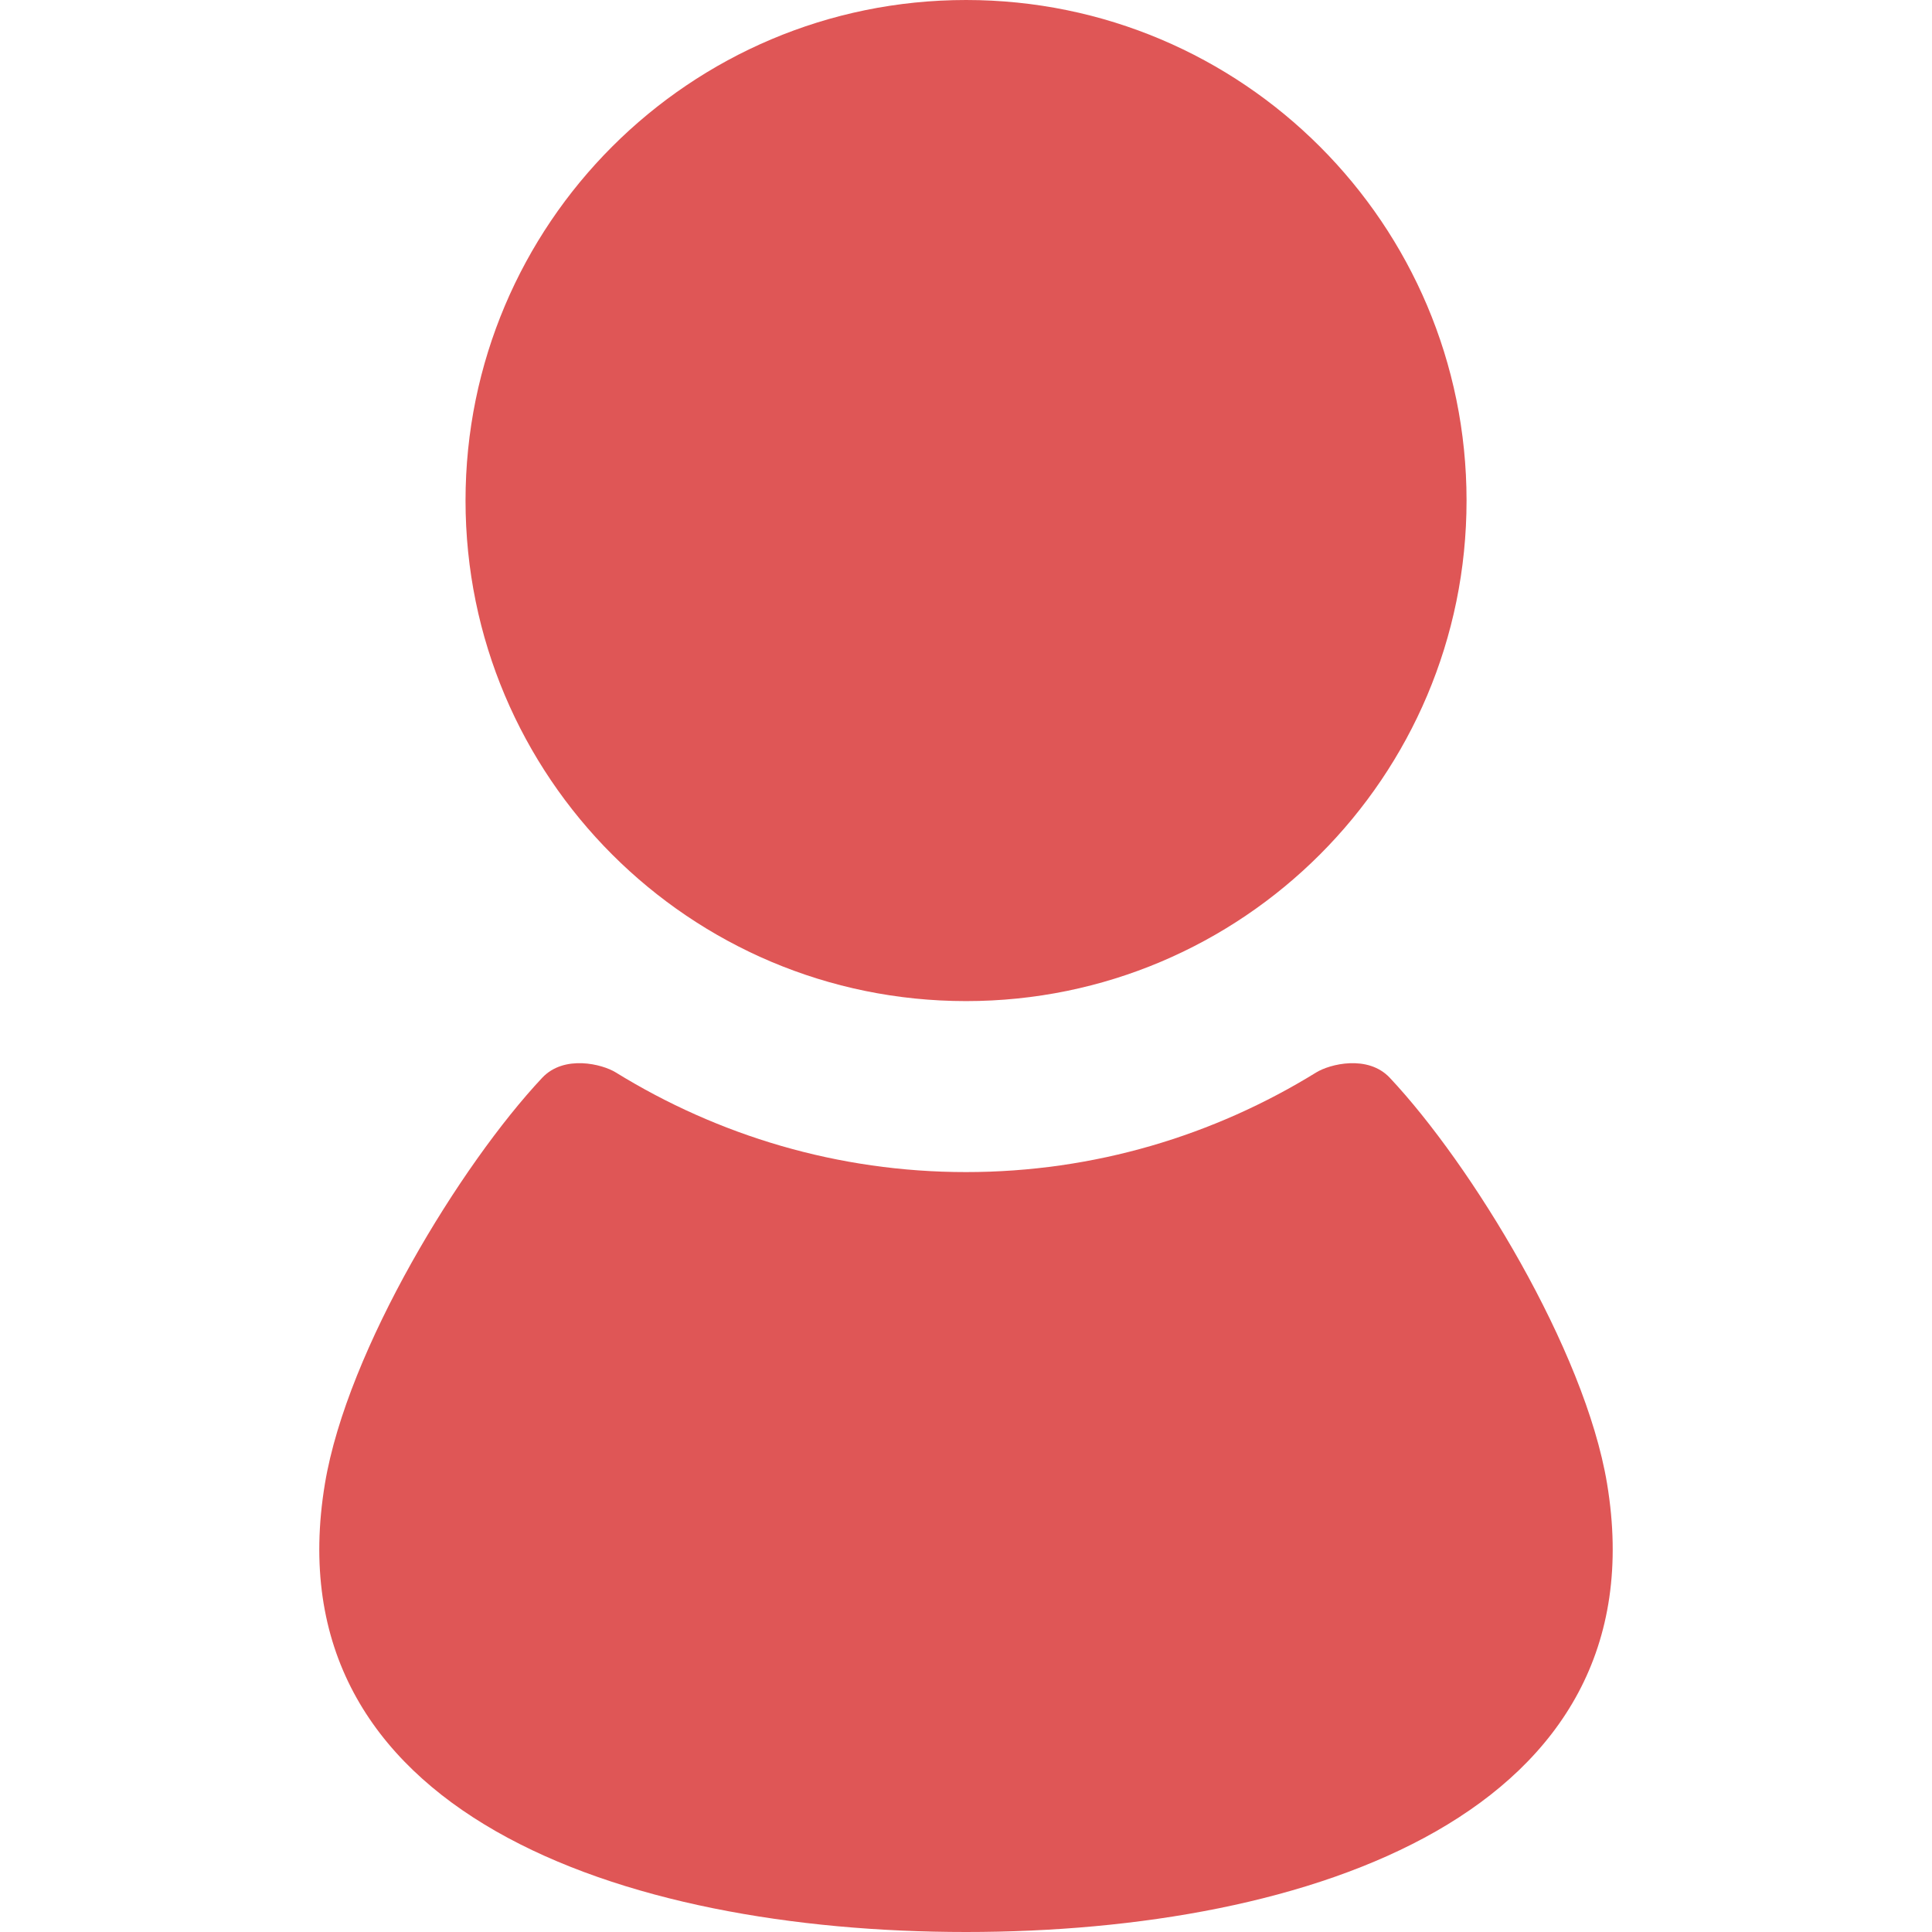
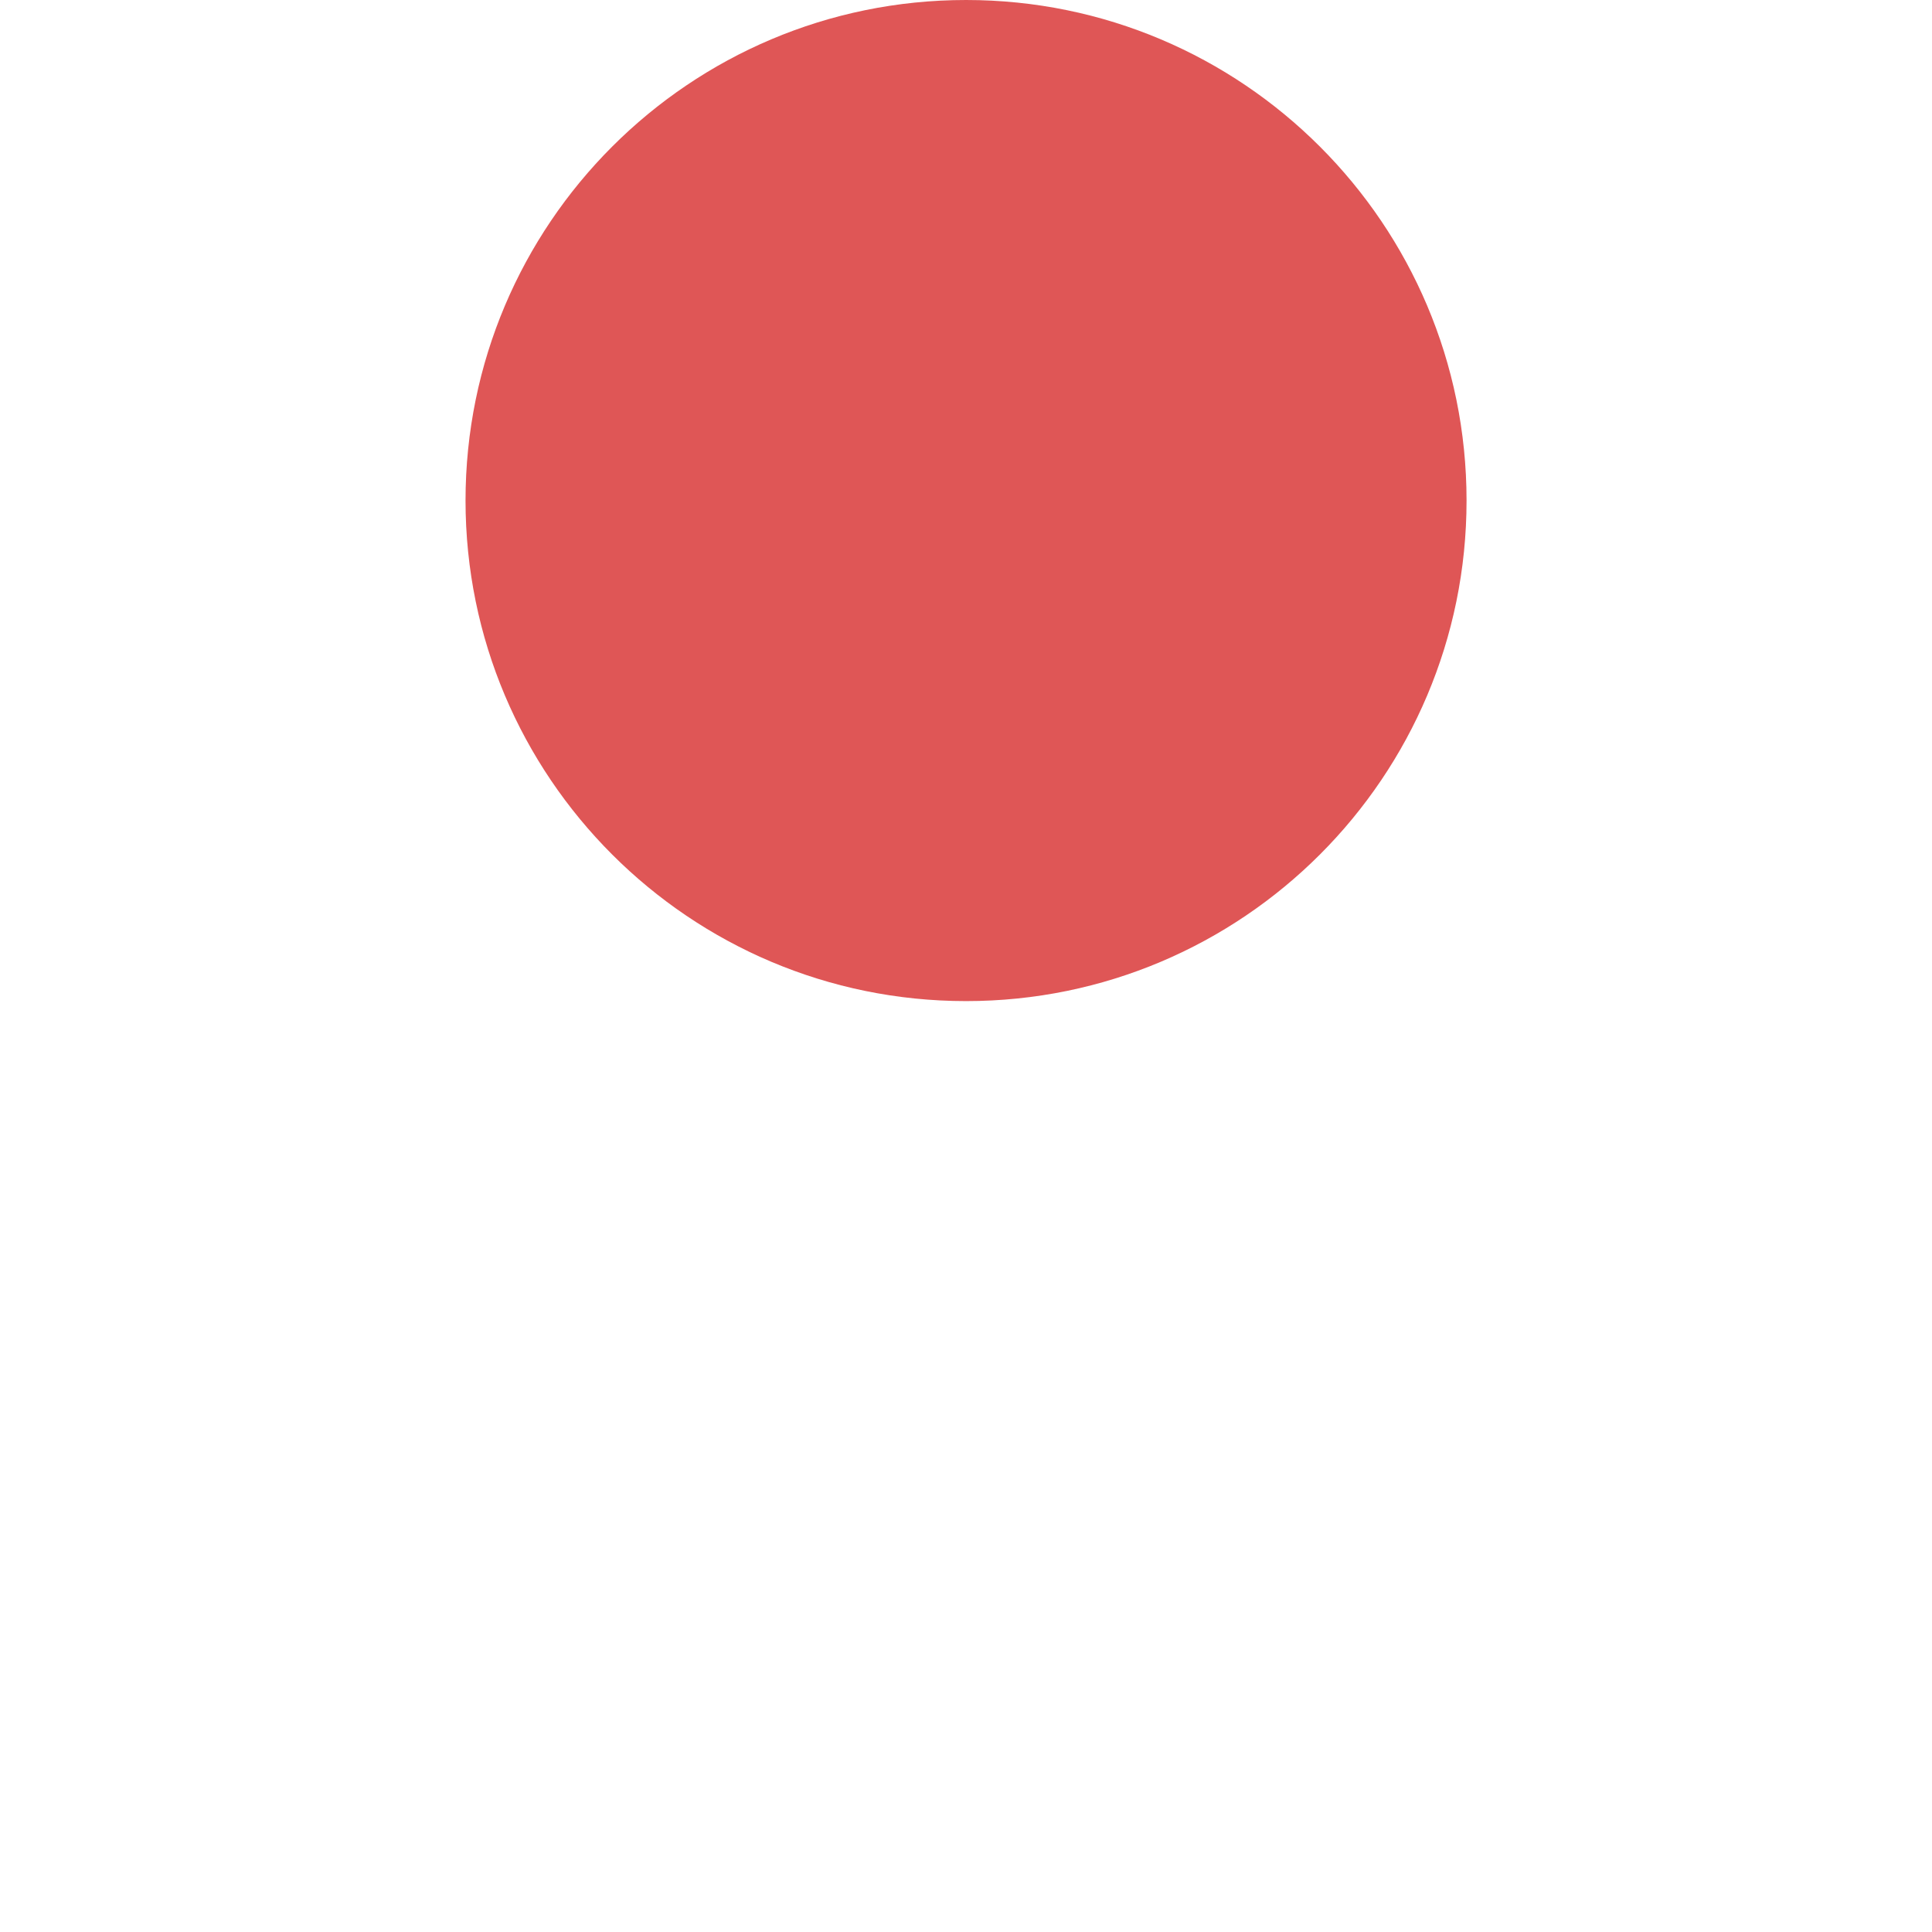
<svg xmlns="http://www.w3.org/2000/svg" width="24" height="24" viewBox="0 0 24 24" fill="none">
  <path d="M12.001 12.436C15.434 12.436 18.218 9.652 18.218 6.218C18.218 2.785 15.434 0 12.001 0C8.567 0 5.783 2.785 5.783 6.218C5.783 9.652 8.567 12.436 12.001 12.436Z" fill="#DF5656" />
-   <path d="M19.963 18.427C19.686 16.764 18.276 14.465 17.265 13.389C16.992 13.098 16.518 13.219 16.351 13.322C15.084 14.104 13.596 14.56 12 14.56C10.405 14.56 8.917 14.104 7.649 13.322C7.483 13.219 7.008 13.098 6.735 13.389C5.725 14.465 4.315 16.764 4.037 18.427C3.355 22.521 7.729 24 12 24C16.272 24 20.645 22.521 19.963 18.427Z" fill="#DF5656" />
</svg>